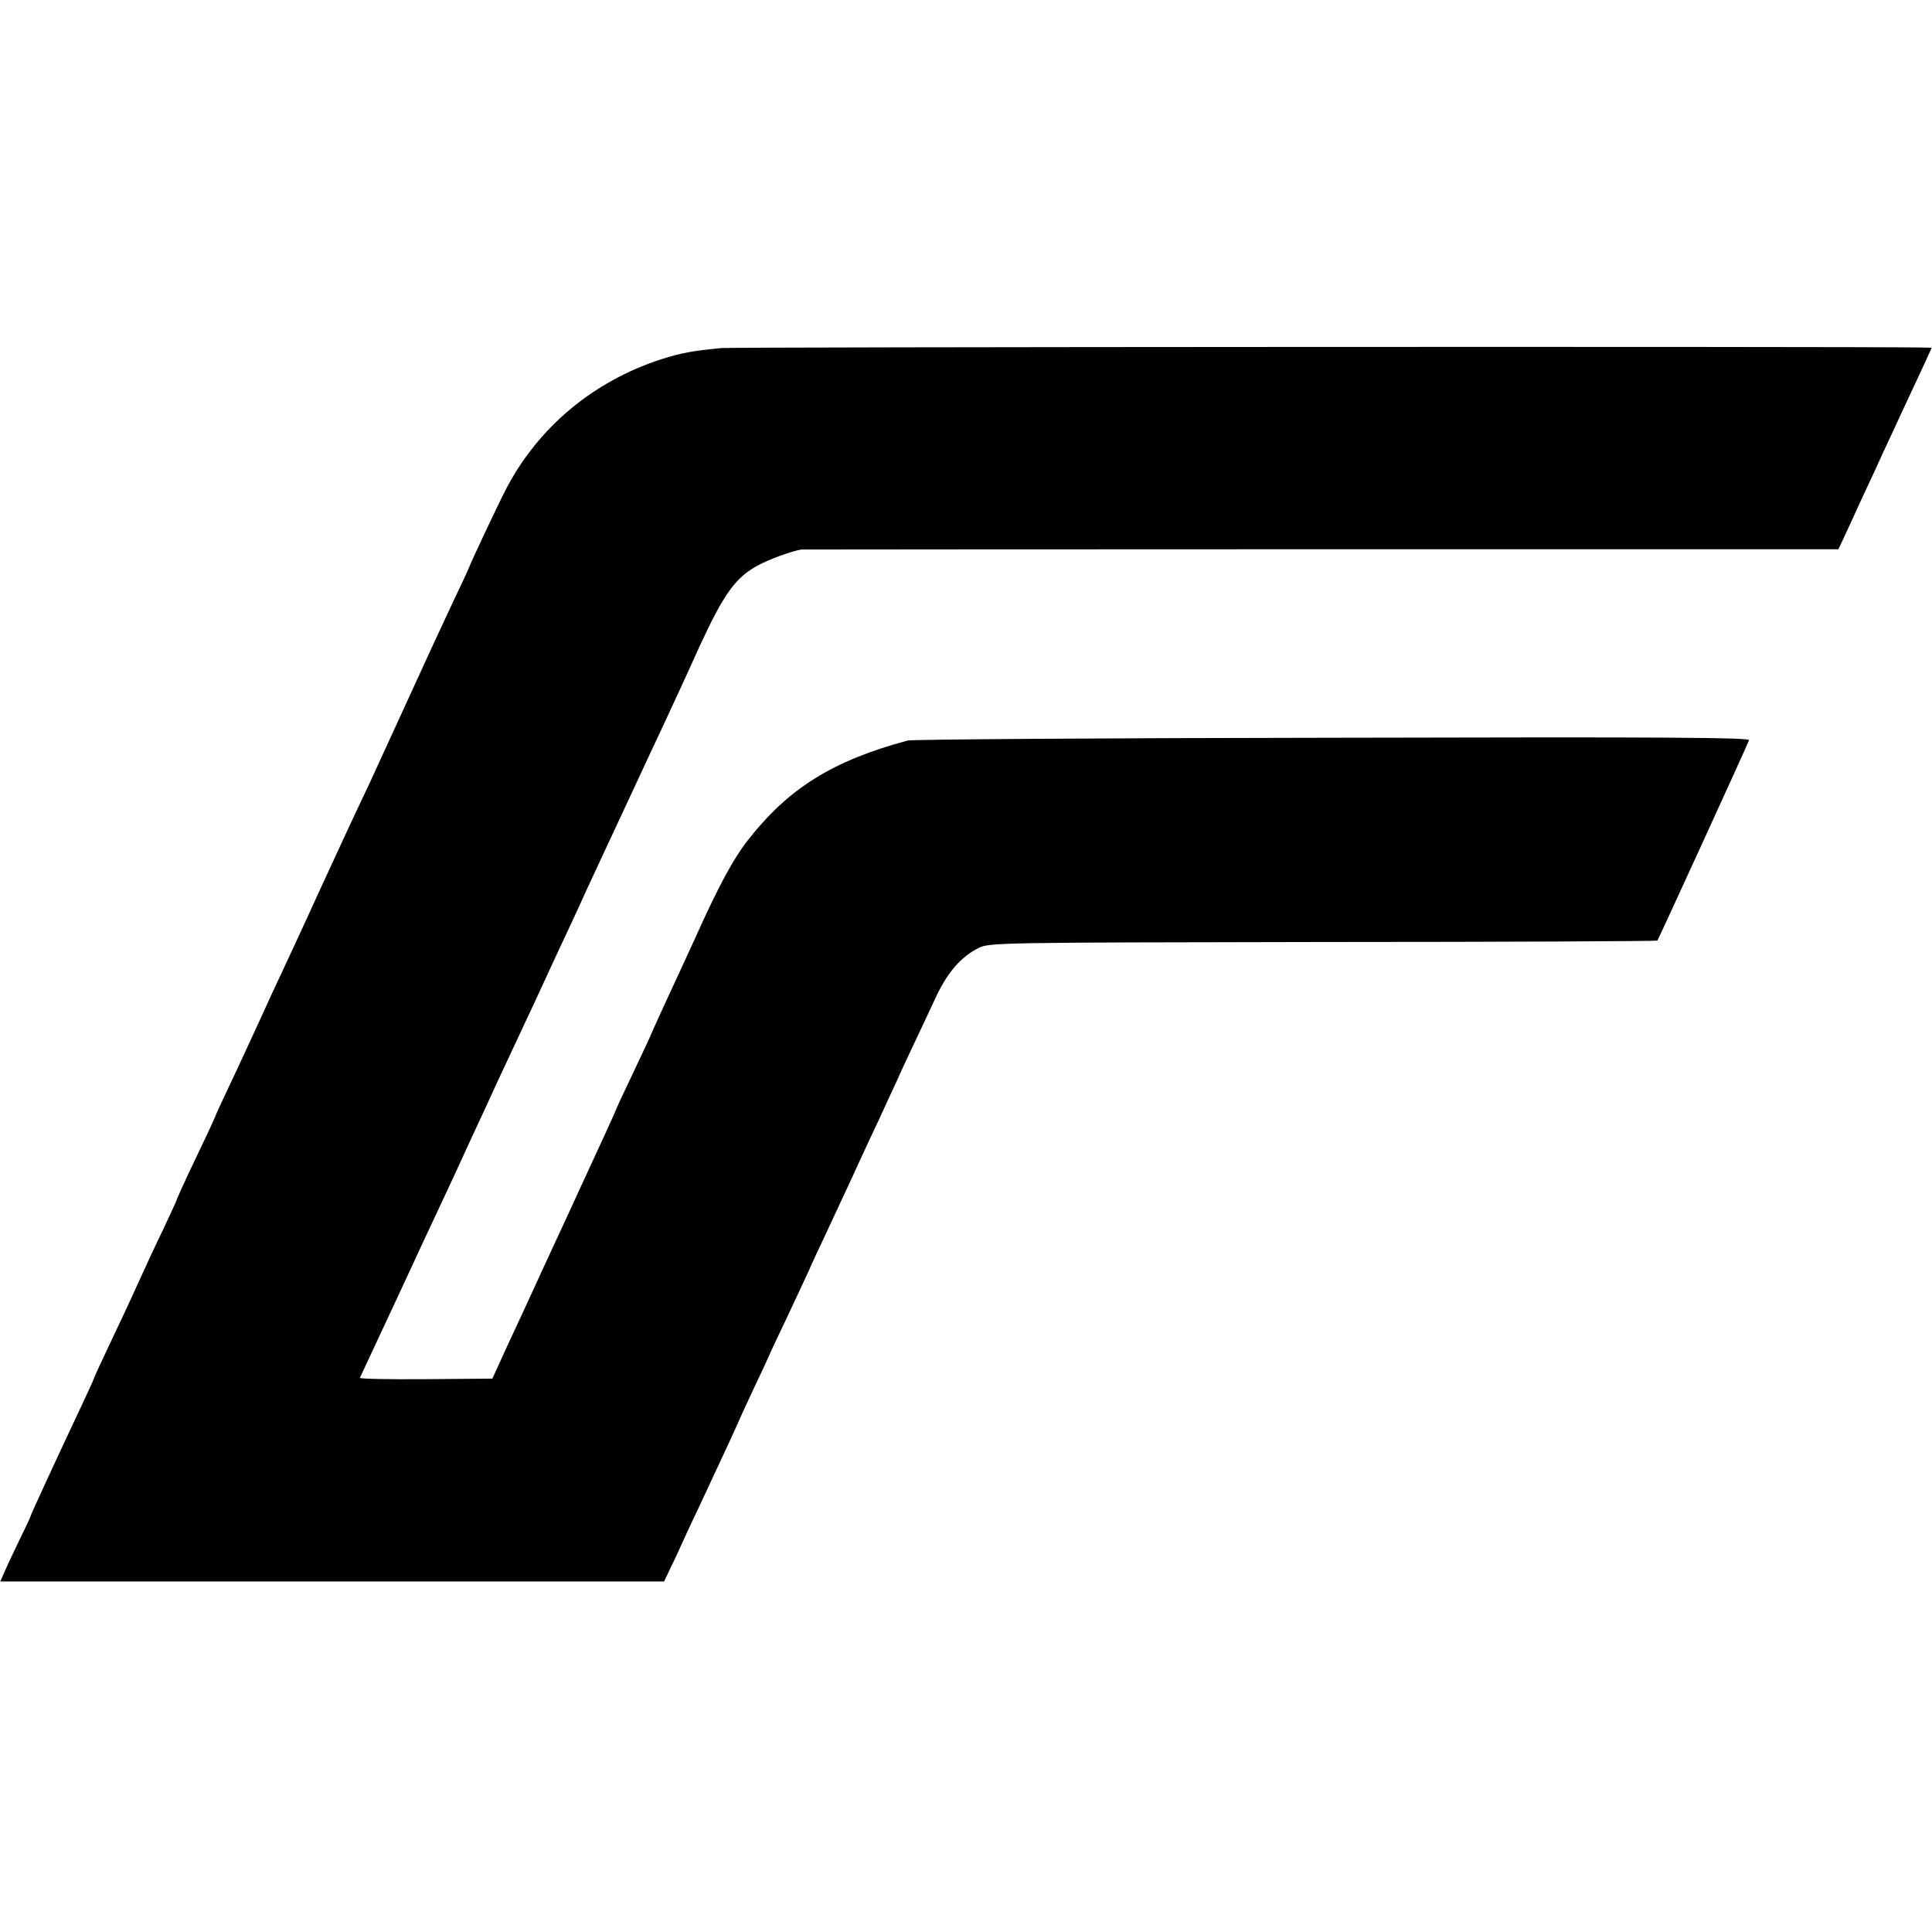
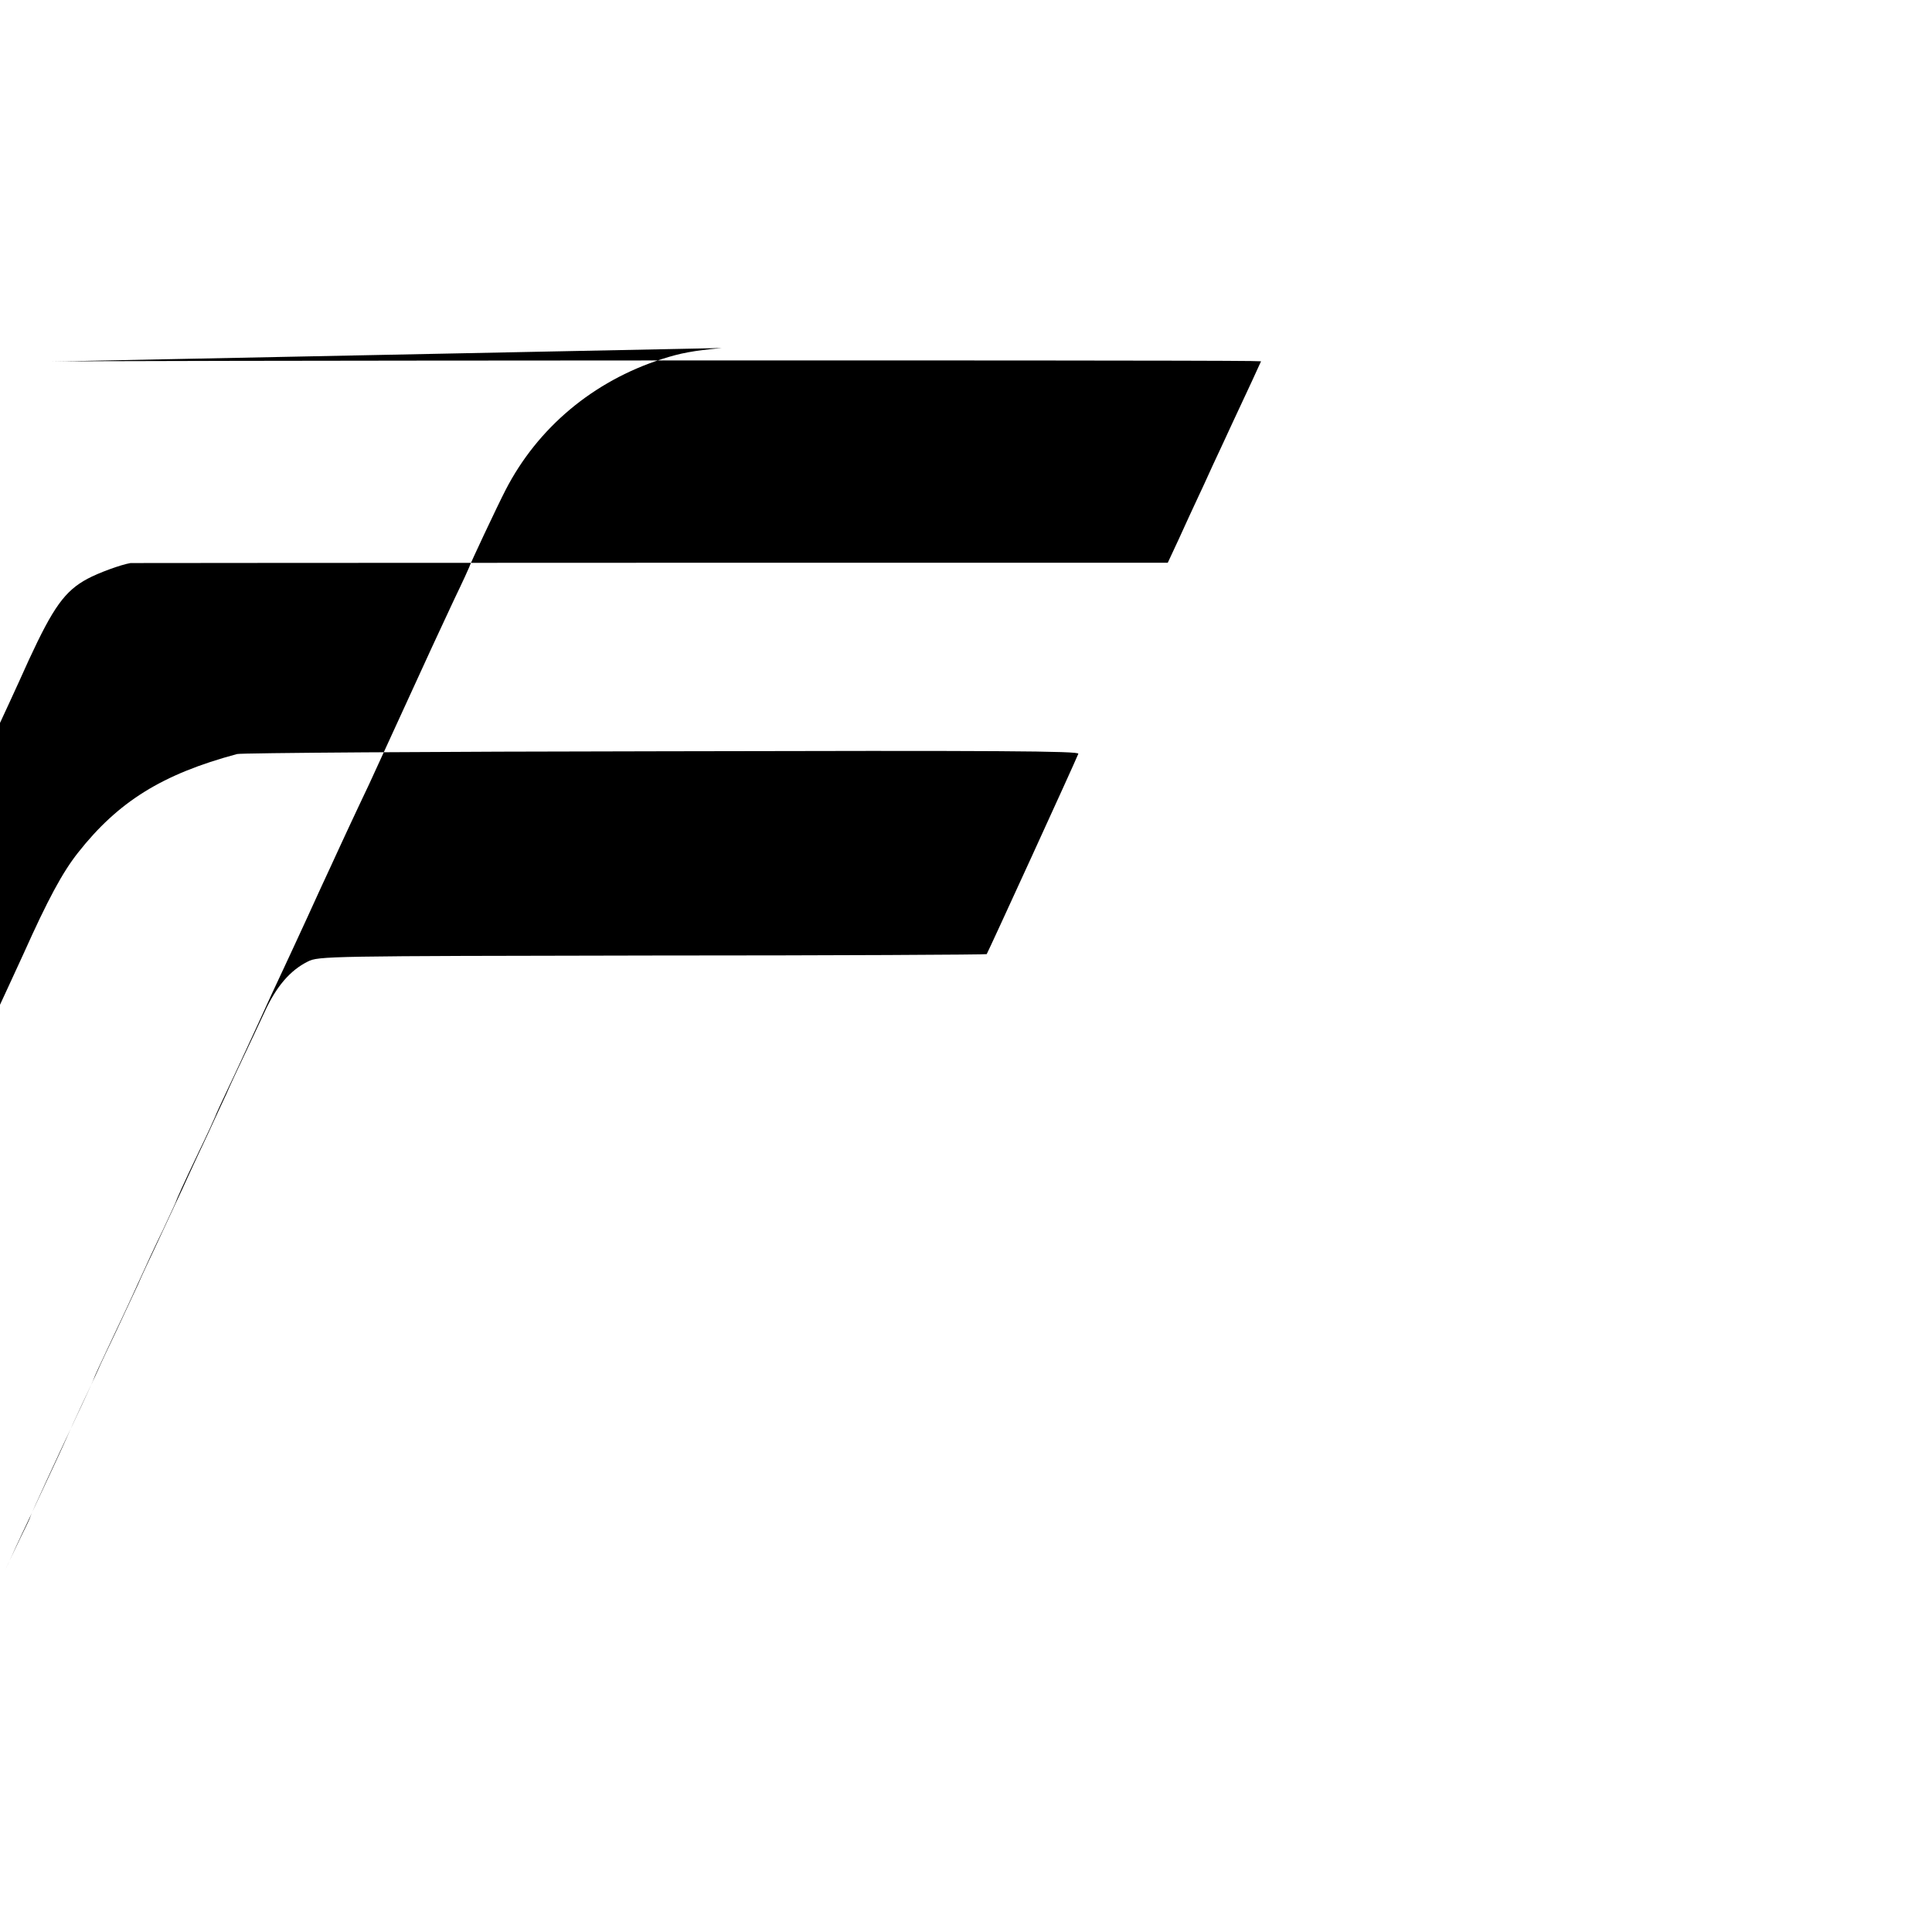
<svg xmlns="http://www.w3.org/2000/svg" version="1.0" width="700pt" height="700pt" viewBox="0 0 700 700" preserveAspectRatio="xMidYMid meet">
  <g transform="translate(0,700) scale(0.1,-0.1)" fill="#000000" stroke="none">
-     <path d="M2615 5739 c-106 -10 -148 -18 -217 -40 -249 -80 -450 -249 -566 -474 -30 -58 -132 -275 -132 -280 0 -1 -24 -54 -54 -116 -29 -63 -66 -141 -81 -174 -158 -344 -197 -430 -227 -495 -20 -41 -52 -111 -73 -155 -20 -44 -51 -109 -67 -145 -17 -36 -55 -119 -85 -185 -30 -66 -70 -151 -88 -190 -18 -38 -59 -126 -90 -195 -32 -69 -79 -172 -106 -228 -27 -57 -49 -105 -49 -107 0 -1 -27 -61 -61 -131 -55 -115 -79 -169 -84 -184 -1 -3 -21 -45 -44 -95 -24 -49 -65 -137 -91 -195 -26 -58 -73 -158 -104 -223 -31 -65 -56 -120 -56 -122 0 -2 -20 -46 -44 -97 -87 -184 -186 -399 -186 -403 0 -3 -16 -37 -36 -77 -19 -40 -44 -92 -54 -115 l-19 -43 1203 0 1202 0 44 92 c23 51 58 127 78 168 88 189 116 248 137 295 12 28 41 91 64 140 24 50 49 104 56 120 7 17 38 82 68 145 30 63 64 138 77 165 12 28 39 86 60 130 62 134 97 207 123 265 14 30 45 98 70 150 24 52 54 118 67 145 12 28 39 86 60 130 21 44 56 119 78 166 43 94 93 152 157 184 39 20 69 20 1248 22 665 0 1210 3 1212 5 3 3 320 695 332 726 4 10 -285 12 -1508 9 -833 -1 -1526 -6 -1540 -10 -272 -73 -431 -173 -576 -357 -57 -72 -110 -171 -197 -365 -33 -71 -81 -177 -108 -234 -26 -57 -48 -105 -48 -106 0 -2 -29 -64 -65 -140 -36 -75 -65 -138 -65 -140 0 -2 -21 -47 -46 -102 -25 -54 -65 -141 -89 -193 -24 -52 -64 -140 -90 -195 -25 -55 -60 -129 -76 -165 -16 -36 -56 -121 -88 -190 l-57 -125 -242 -2 c-133 -1 -240 1 -238 5 2 4 62 133 134 287 71 154 148 318 170 365 22 47 66 141 97 210 32 69 76 163 97 210 22 47 84 180 138 295 53 116 112 242 130 280 18 39 43 93 55 120 13 28 42 91 65 140 23 50 71 151 105 225 34 74 85 182 112 240 27 58 85 183 128 279 88 190 130 249 212 293 39 21 120 51 156 57 4 0 851 1 1883 1 l1875 0 41 88 c22 48 50 110 63 137 13 28 40 85 59 128 20 42 52 112 72 155 20 42 51 110 70 150 l33 72 -37 1 c-275 4 -4296 2 -4347 -2z" />
+     <path d="M2615 5739 c-106 -10 -148 -18 -217 -40 -249 -80 -450 -249 -566 -474 -30 -58 -132 -275 -132 -280 0 -1 -24 -54 -54 -116 -29 -63 -66 -141 -81 -174 -158 -344 -197 -430 -227 -495 -20 -41 -52 -111 -73 -155 -20 -44 -51 -109 -67 -145 -17 -36 -55 -119 -85 -185 -30 -66 -70 -151 -88 -190 -18 -38 -59 -126 -90 -195 -32 -69 -79 -172 -106 -228 -27 -57 -49 -105 -49 -107 0 -1 -27 -61 -61 -131 -55 -115 -79 -169 -84 -184 -1 -3 -21 -45 -44 -95 -24 -49 -65 -137 -91 -195 -26 -58 -73 -158 -104 -223 -31 -65 -56 -120 -56 -122 0 -2 -20 -46 -44 -97 -87 -184 -186 -399 -186 -403 0 -3 -16 -37 -36 -77 -19 -40 -44 -92 -54 -115 c23 51 58 127 78 168 88 189 116 248 137 295 12 28 41 91 64 140 24 50 49 104 56 120 7 17 38 82 68 145 30 63 64 138 77 165 12 28 39 86 60 130 62 134 97 207 123 265 14 30 45 98 70 150 24 52 54 118 67 145 12 28 39 86 60 130 21 44 56 119 78 166 43 94 93 152 157 184 39 20 69 20 1248 22 665 0 1210 3 1212 5 3 3 320 695 332 726 4 10 -285 12 -1508 9 -833 -1 -1526 -6 -1540 -10 -272 -73 -431 -173 -576 -357 -57 -72 -110 -171 -197 -365 -33 -71 -81 -177 -108 -234 -26 -57 -48 -105 -48 -106 0 -2 -29 -64 -65 -140 -36 -75 -65 -138 -65 -140 0 -2 -21 -47 -46 -102 -25 -54 -65 -141 -89 -193 -24 -52 -64 -140 -90 -195 -25 -55 -60 -129 -76 -165 -16 -36 -56 -121 -88 -190 l-57 -125 -242 -2 c-133 -1 -240 1 -238 5 2 4 62 133 134 287 71 154 148 318 170 365 22 47 66 141 97 210 32 69 76 163 97 210 22 47 84 180 138 295 53 116 112 242 130 280 18 39 43 93 55 120 13 28 42 91 65 140 23 50 71 151 105 225 34 74 85 182 112 240 27 58 85 183 128 279 88 190 130 249 212 293 39 21 120 51 156 57 4 0 851 1 1883 1 l1875 0 41 88 c22 48 50 110 63 137 13 28 40 85 59 128 20 42 52 112 72 155 20 42 51 110 70 150 l33 72 -37 1 c-275 4 -4296 2 -4347 -2z" />
  </g>
</svg>